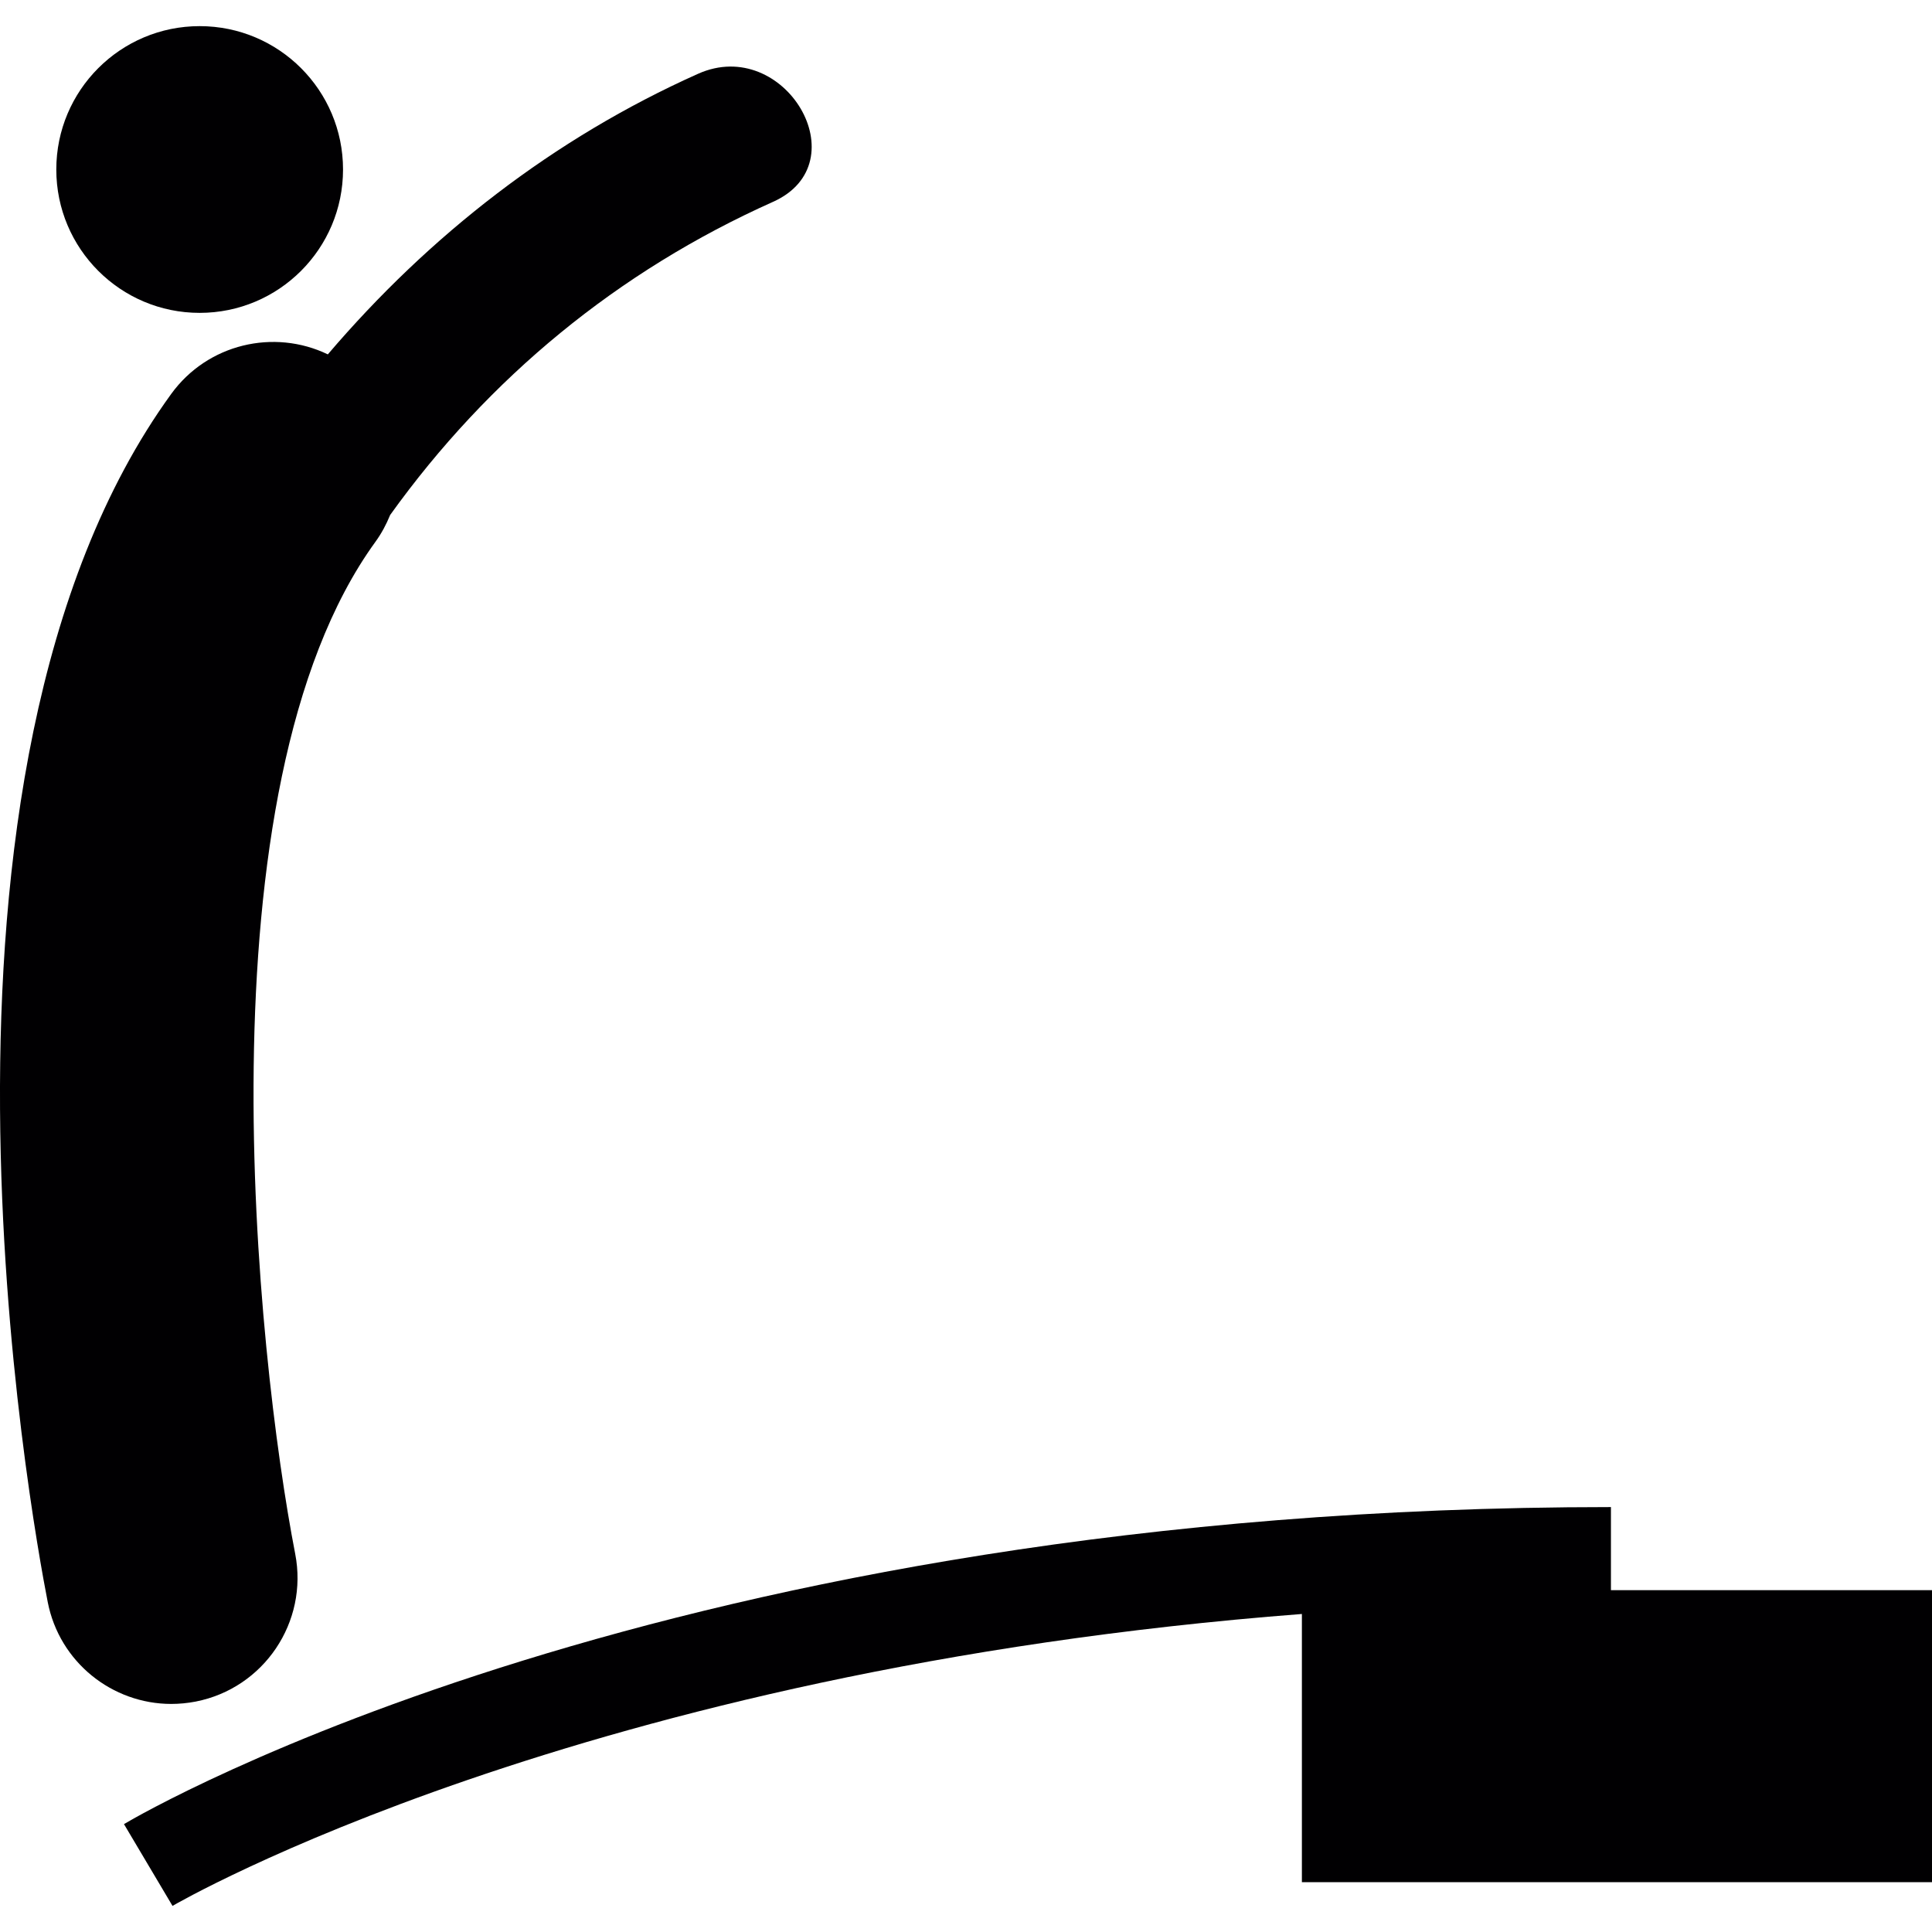
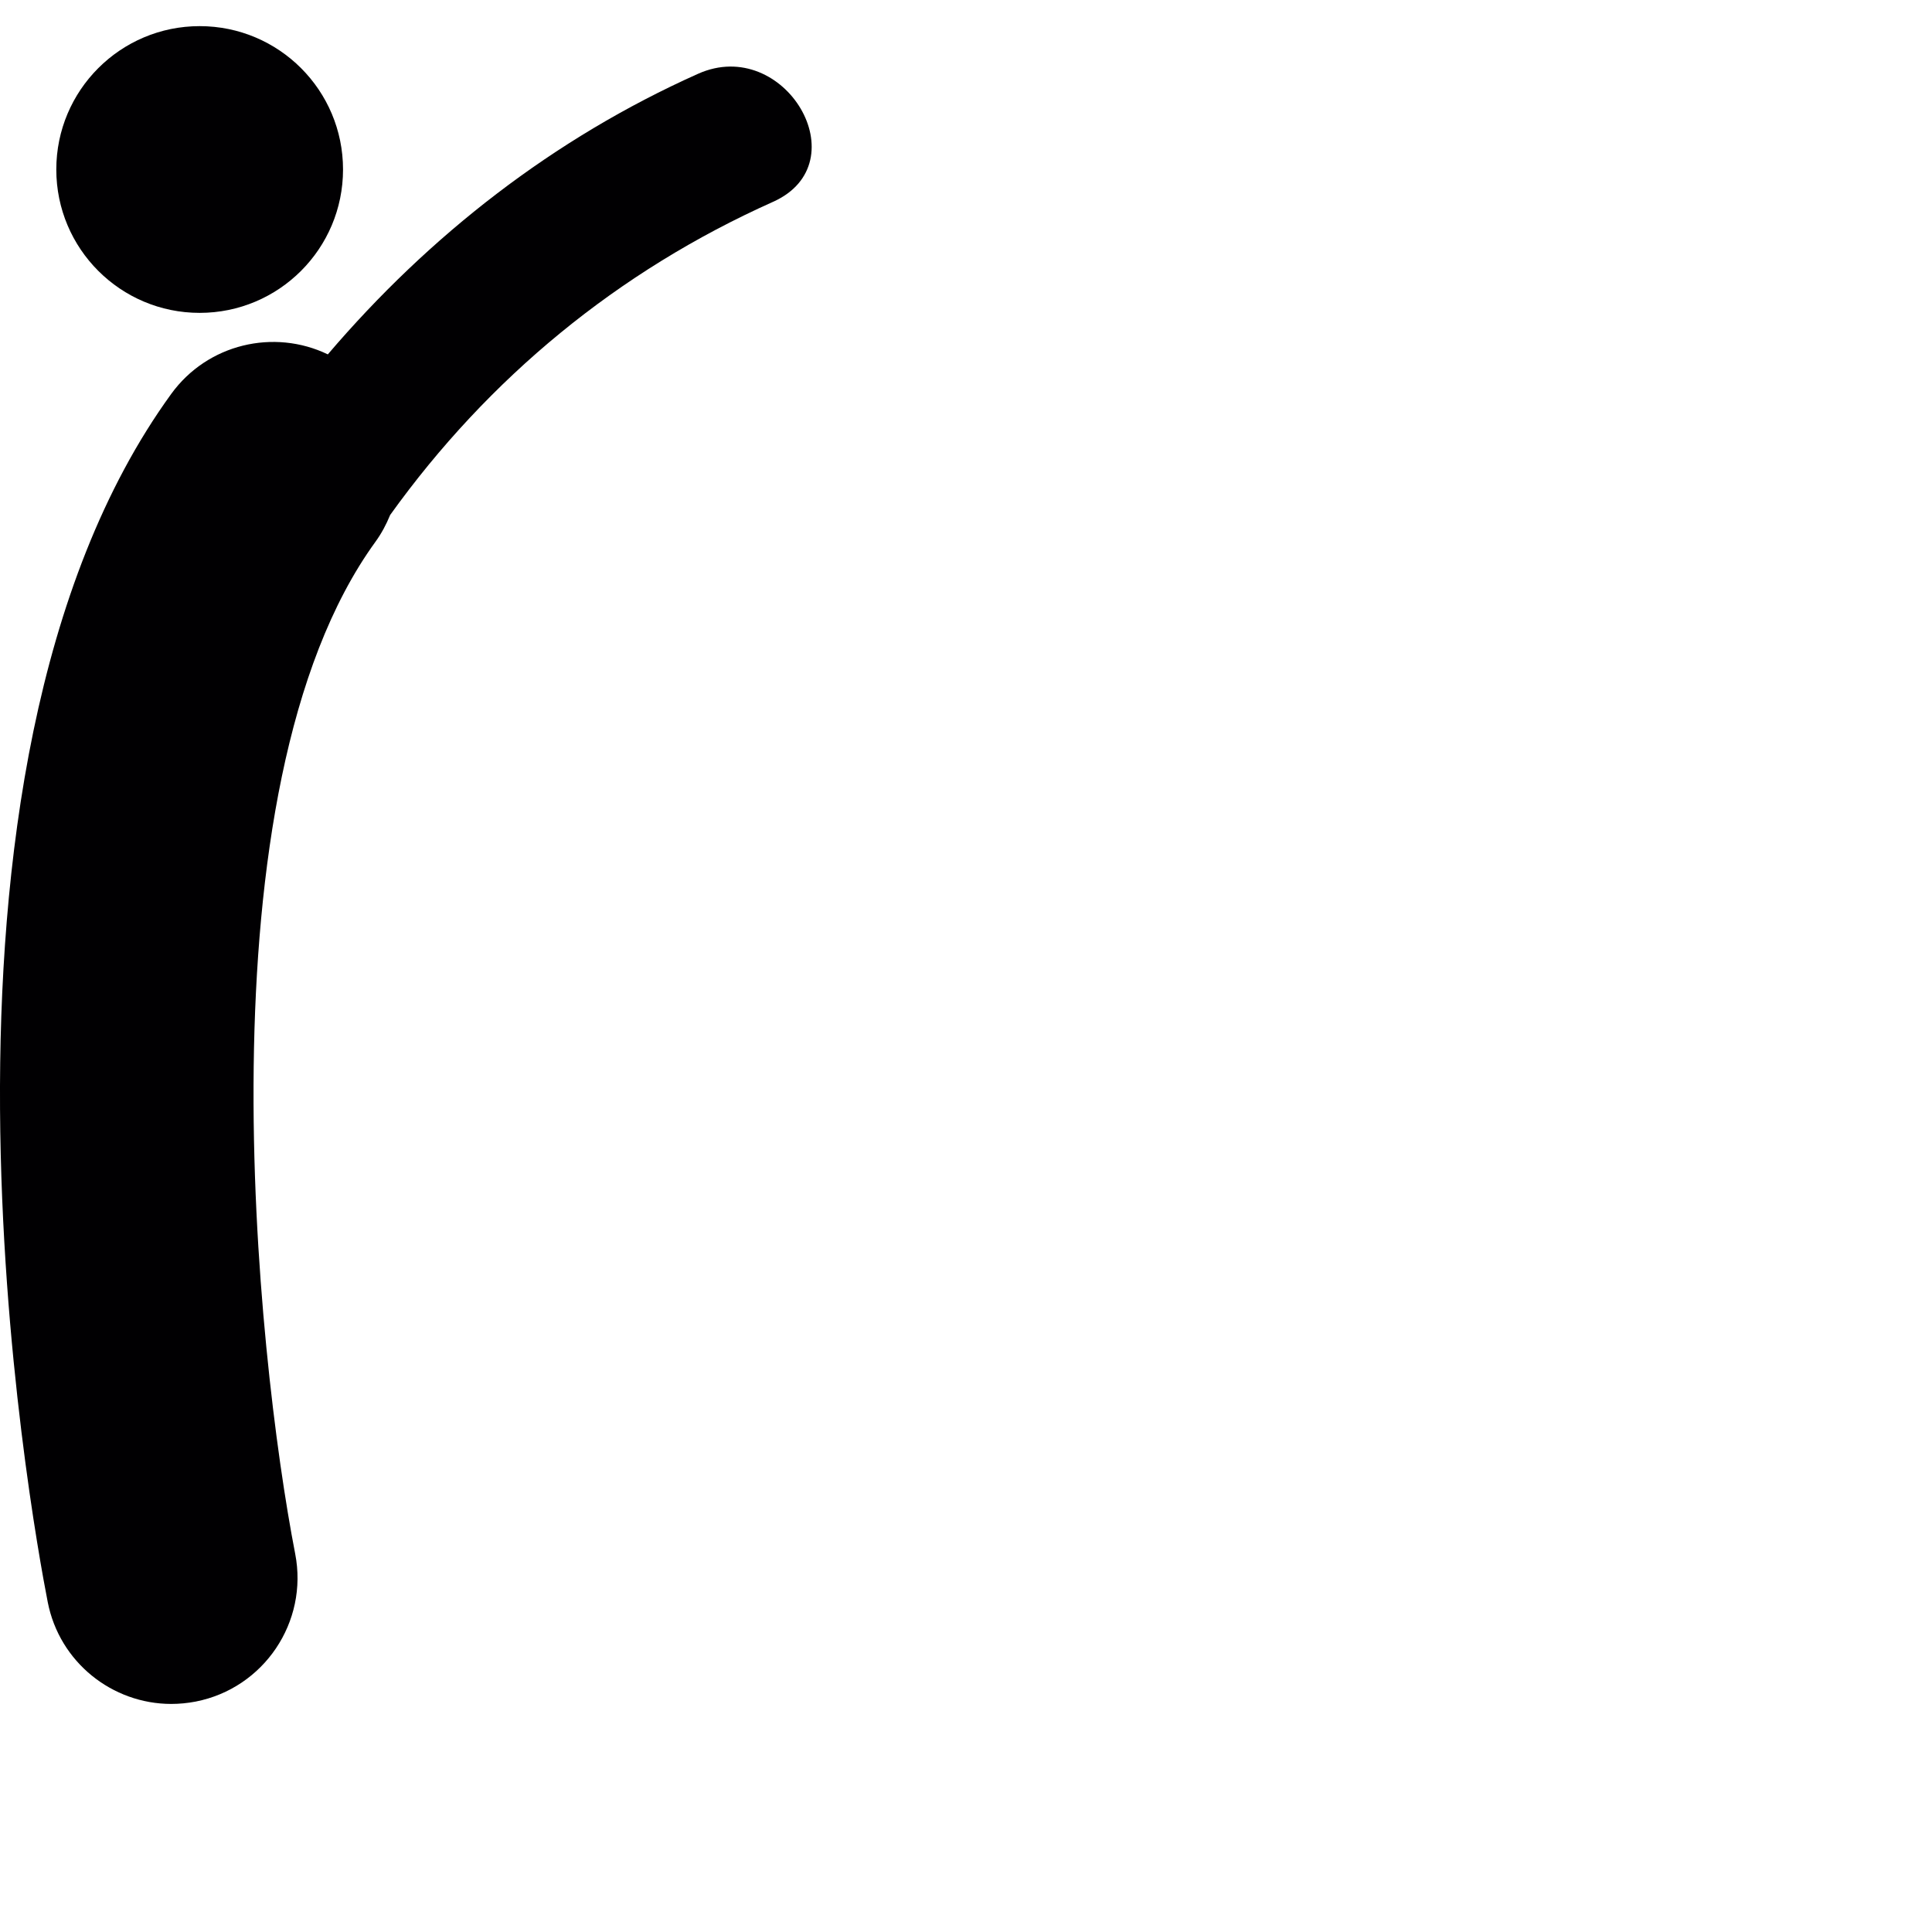
<svg xmlns="http://www.w3.org/2000/svg" height="800px" width="800px" version="1.1" id="Capa_1" viewBox="0 0 57.07 57.07" xml:space="preserve">
  <g>
    <g>
-       <path style="fill:#010002;" d="M5.778,50.264c2.018-0.394,3.334-2.35,2.942-4.365c-1.135-5.842-2.923-22.594,2.367-29.89     c0.184-0.252,0.325-0.521,0.438-0.797c2.907-4.051,6.727-7.2,11.308-9.249c2.576-1.152,0.346-4.926-2.211-3.784     c-4.273,1.911-7.941,4.775-10.938,8.289c-1.591-0.766-3.551-0.313-4.626,1.168C-3.079,22.853,0.926,44.851,1.41,47.325     c0.347,1.776,1.905,3.008,3.65,3.008C5.296,50.333,5.536,50.31,5.778,50.264z" />
+       <path style="fill:#010002;" d="M5.778,50.264c2.018-0.394,3.334-2.35,2.942-4.365c-1.135-5.842-2.923-22.594,2.367-29.89     c0.184-0.252,0.325-0.521,0.438-0.797c2.907-4.051,6.727-7.2,11.308-9.249c2.576-1.152,0.346-4.926-2.211-3.784     c-4.273,1.911-7.941,4.775-10.938,8.289c-1.591-0.766-3.551-0.313-4.626,1.168C-3.079,22.853,0.926,44.851,1.41,47.325     c0.347,1.776,1.905,3.008,3.65,3.008C5.296,50.333,5.536,50.31,5.778,50.264" />
      <circle style="fill:#010002;" cx="5.898" cy="5.007" r="4.235" />
-       <path style="fill:#010002;" d="M47.586,46.973v-2.455c-27.815,0-43.279,8.981-43.924,9.365l1.434,2.416     c0.133-0.078,12.025-6.981,33.361-8.623v7.922H57.07v-8.625H47.586z" />
    </g>
  </g>
</svg>